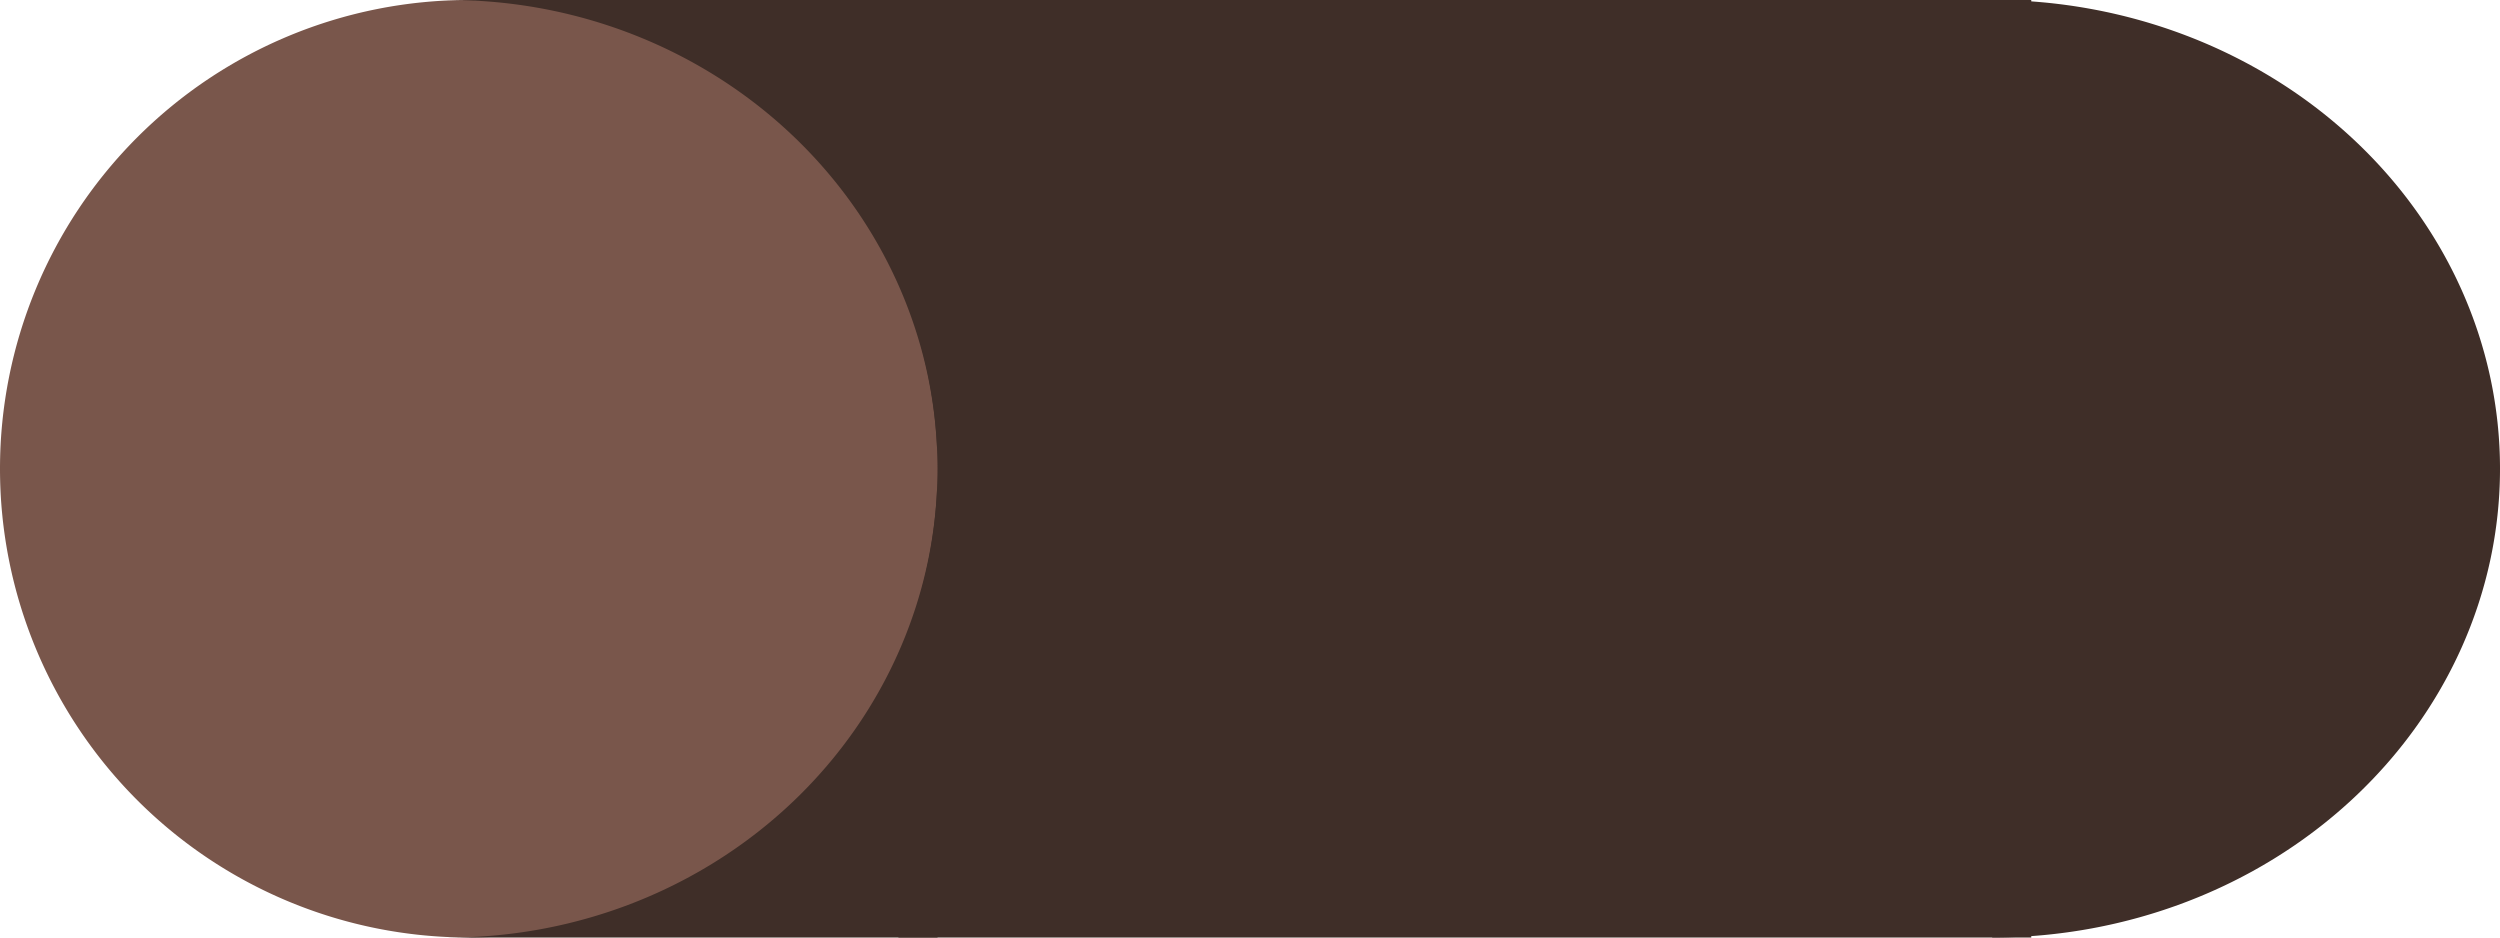
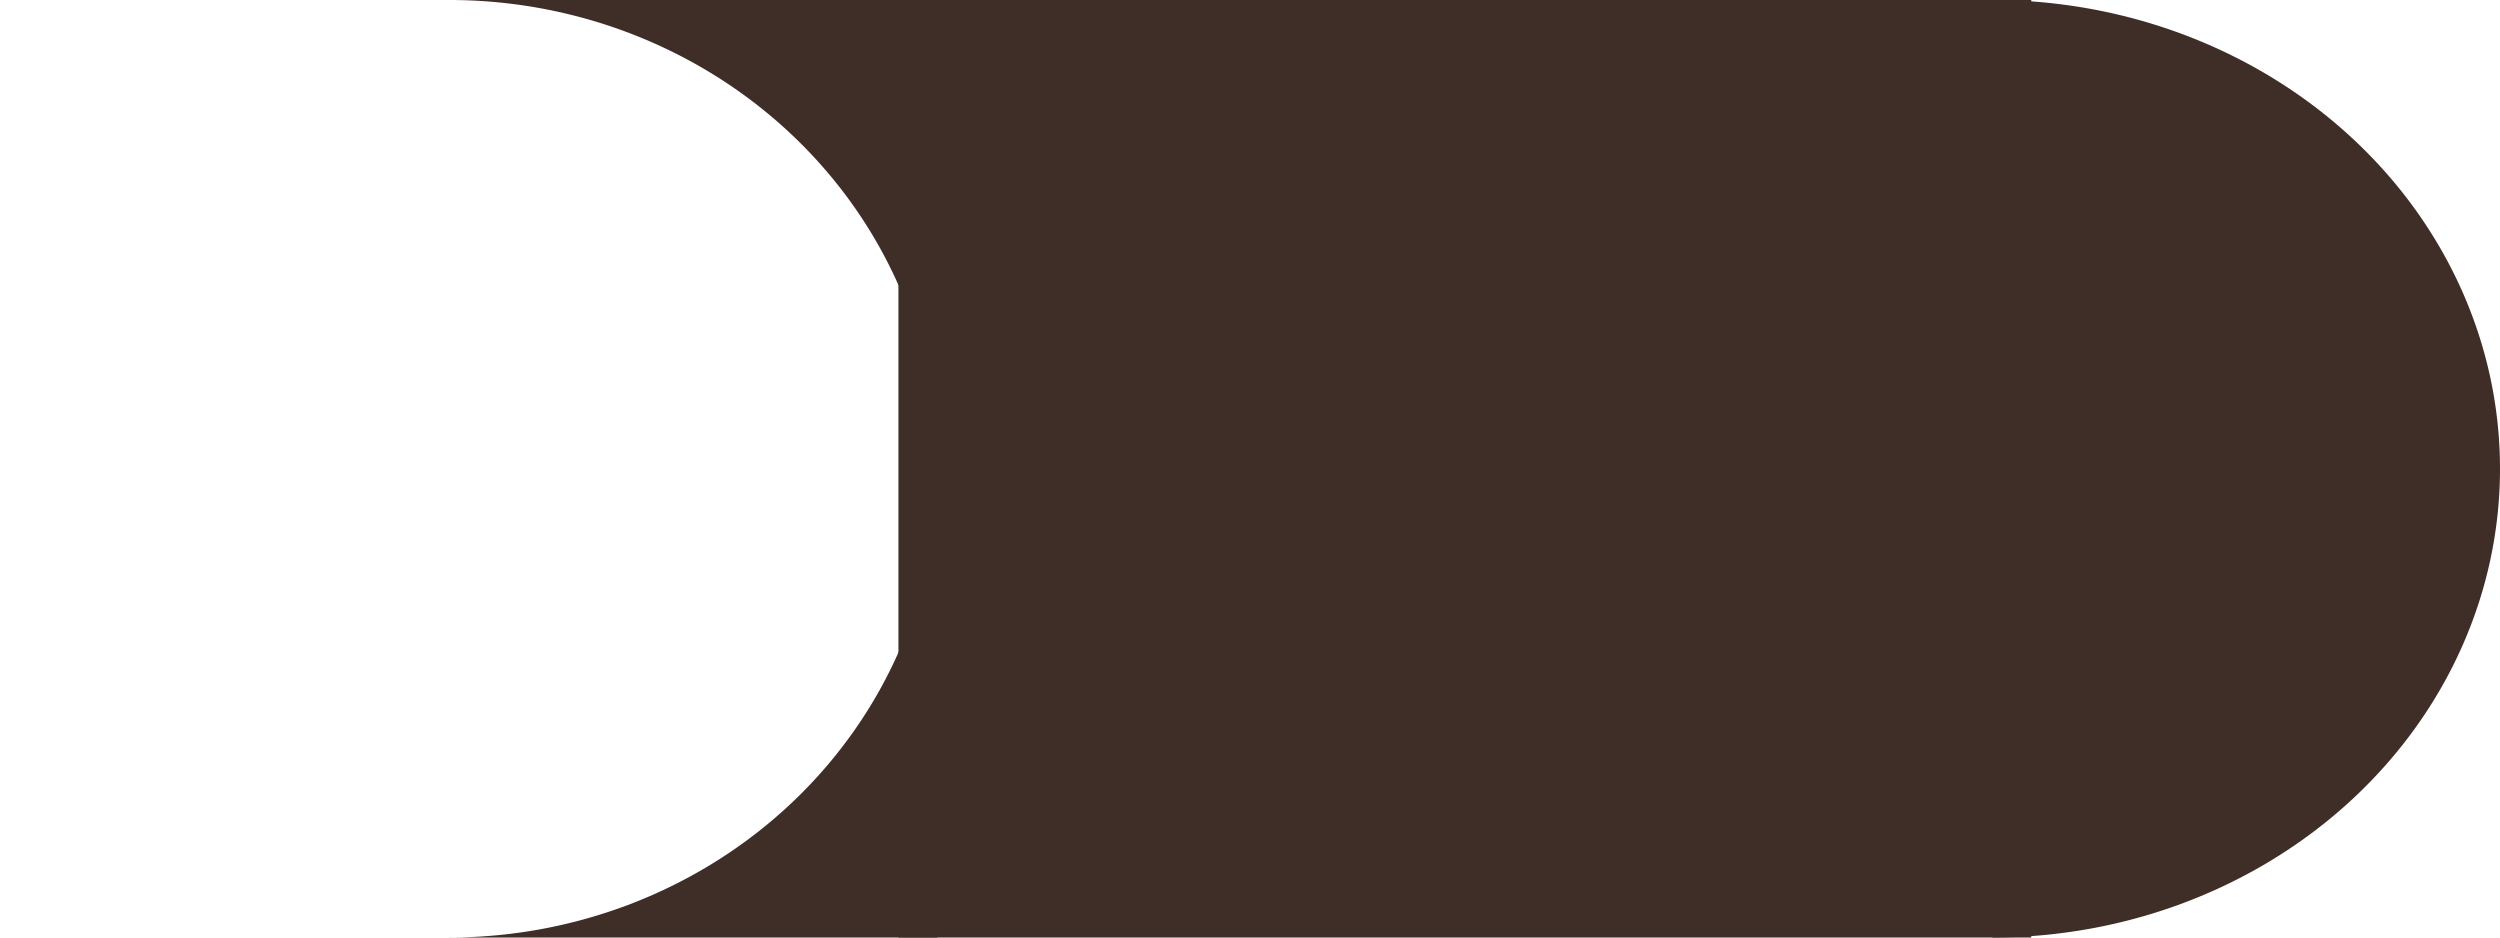
<svg xmlns="http://www.w3.org/2000/svg" xmlns:ns1="http://sodipodi.sourceforge.net/DTD/sodipodi-0.dtd" xmlns:ns2="http://www.inkscape.org/namespaces/inkscape" width="64mm" height="24mm" viewBox="0 0 64 24" version="1.1" id="svg1" ns1:docname="drawing.svg" ns2:version="1.4 (86a8ad7, 2024-10-11)">
  <ns1:namedview id="namedview1" pagecolor="#505050" bordercolor="#ffffff" borderopacity="1" ns2:showpageshadow="0" ns2:pageopacity="0" ns2:pagecheckerboard="1" ns2:deskcolor="#505050" ns2:document-units="mm" ns2:zoom="2" ns2:cx="360.25" ns2:cy="85.75" ns2:window-width="2560" ns2:window-height="1009" ns2:window-x="-8" ns2:window-y="-8" ns2:window-maximized="1" ns2:current-layer="layer1" />
  <defs id="defs1" />
  <g ns2:label="Layer 1" ns2:groupmode="layer" id="layer1" transform="translate(0.066,0.066)">
    <path id="rect4" style="fill:#3f2e28;stroke-width:12.391;paint-order:stroke fill markers" d="m 22.934,-0.066 h 29 V 23.934 h -29 z" />
-     <path id="path1" style="fill:#79564b;stroke-width:5.51" d="m 23.934,11.934 a 12,12 0 0 1 -12,12 12,12 0 0 1 -12,-12 12,12 0 0 1 12,-12 12,12 0 0 1 12,12 z" />
    <path id="path1-2" style="fill:#3f2e28;stroke-width:5.735" d="m 50.934,-0.066 a 13,12 0 0 1 13,12 13,12 0 0 1 -13,12 v -12 z" />
    <path id="rect16" style="fill:#3f2e28;fill-opacity:1;stroke-width:15.25;stroke-dasharray:none;paint-order:stroke fill markers" d="m 11.434,-0.066 a 12.5,12 0 0 1 12.5,12 V -0.066 Z m 12.5,12 a 12.5,12 0 0 1 -12.5,12 h 12.5 z" />
  </g>
</svg>